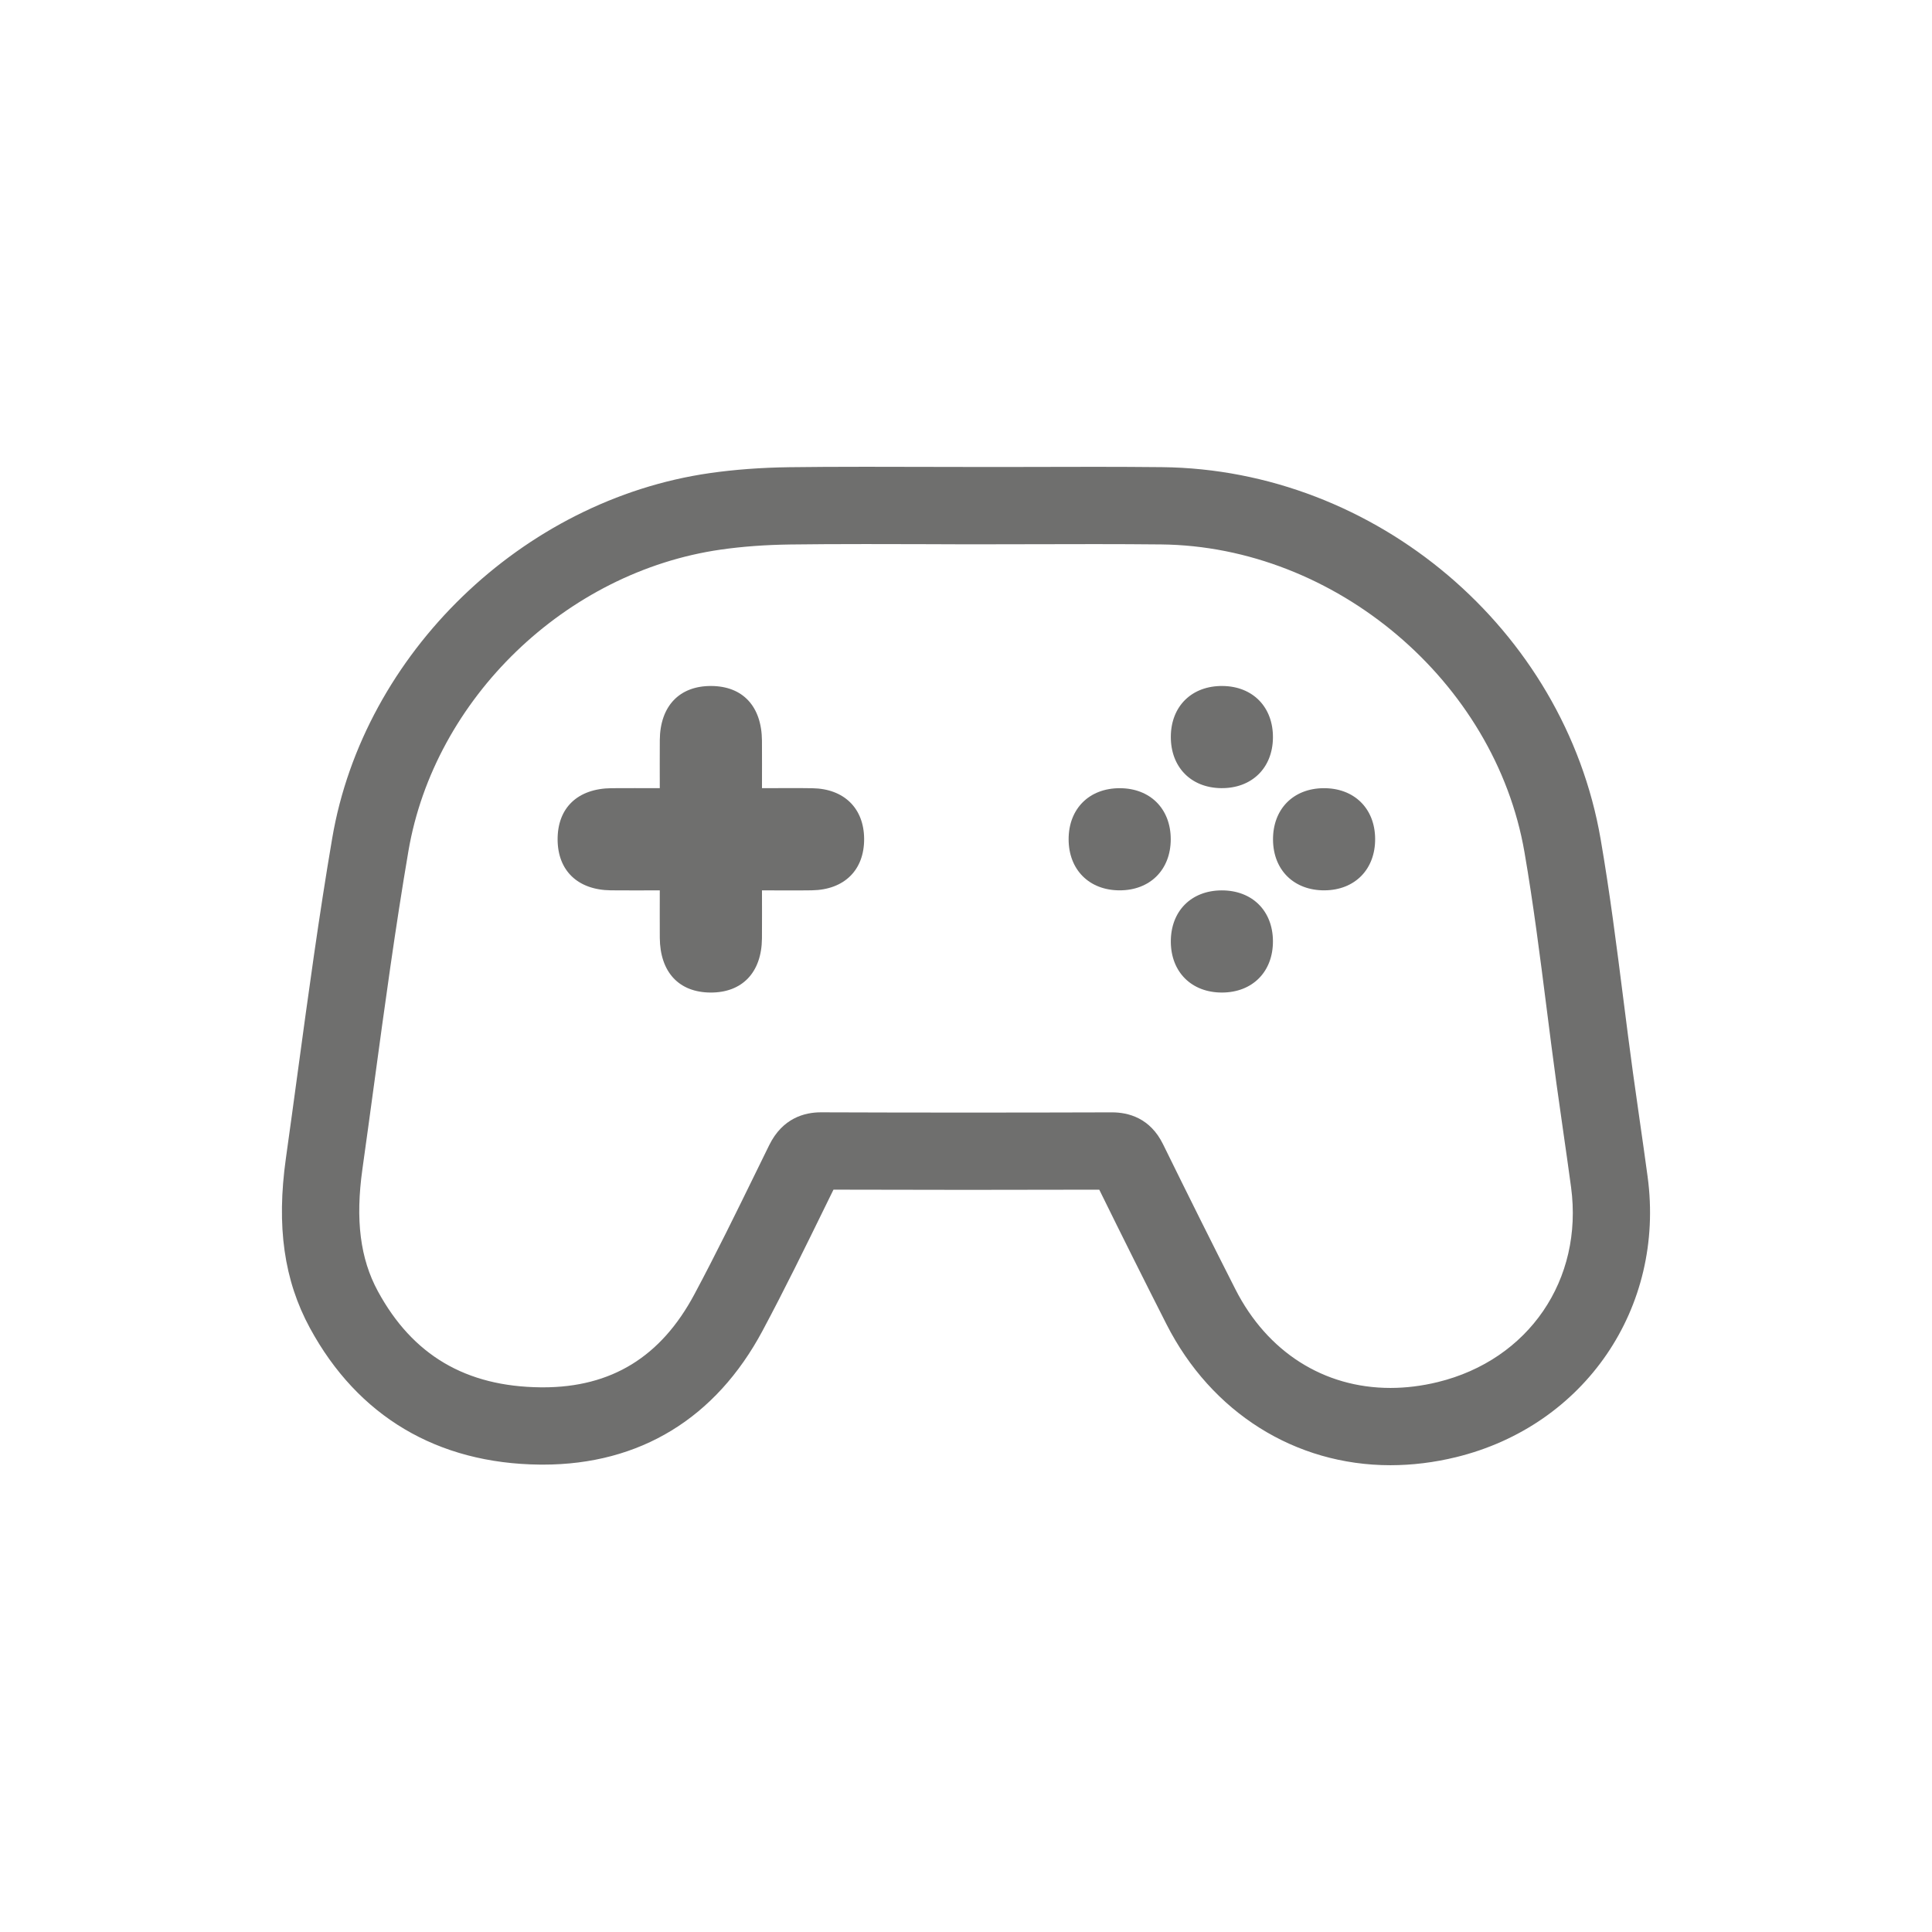
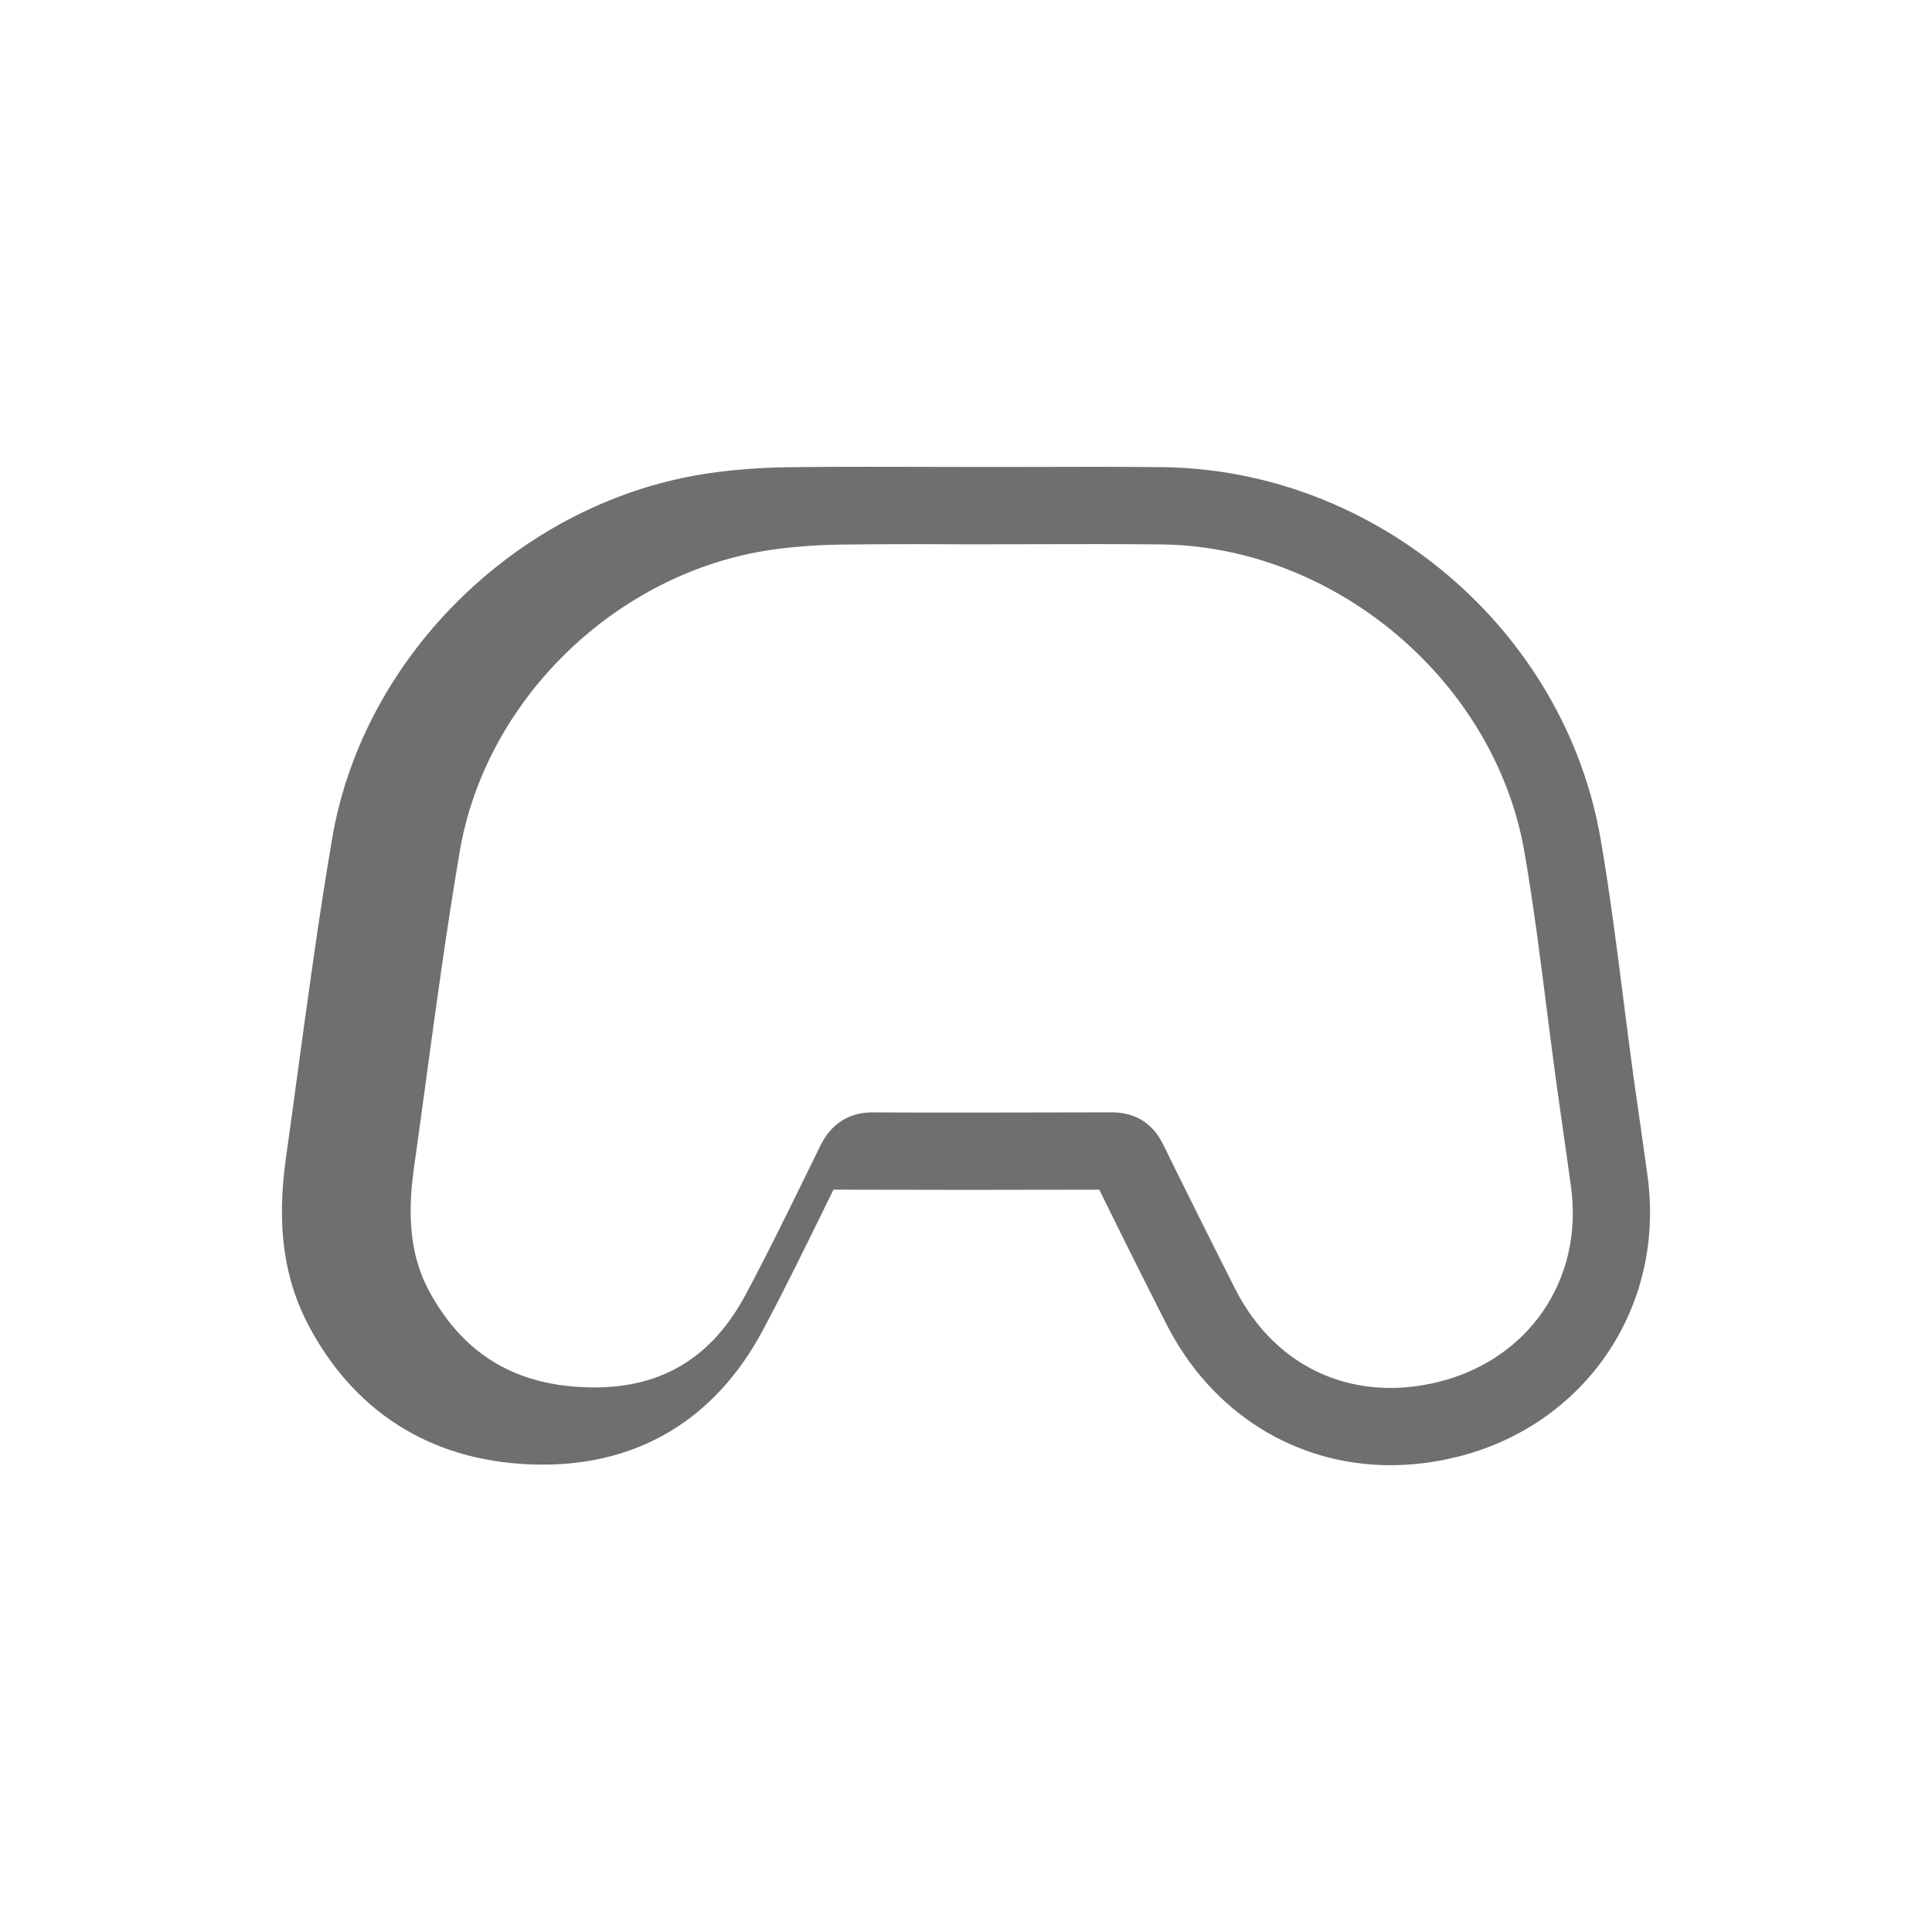
<svg xmlns="http://www.w3.org/2000/svg" version="1.1" x="0px" y="0px" width="300px" height="300px" viewBox="0 0 300 300" xml:space="preserve">
  <g id="Capa_1">
    <g>
      <g>
-         <path fill="#6F6F6E" d="M215.912,227.518c-14.813,0-27.815-8.184-34.781-21.892c-3.288-6.47-6.711-13.321-10.438-20.894 c-13.76,0.039-27.514,0.042-41.272-0.004l-1.234,2.518c-3.124,6.384-6.354,12.985-9.786,19.404 c-7.267,13.591-19.055,20.776-34.09,20.776l-0.474-0.002c-15.926-0.16-28.276-7.495-35.716-21.212 c-4.027-7.424-5.211-15.797-3.728-26.351c0.627-4.46,1.234-8.924,1.84-13.388c1.619-11.914,3.293-24.233,5.356-36.33 c4.888-28.669,29.544-52.507,58.626-56.679c3.828-0.55,7.982-0.858,12.348-0.917c3.471-0.045,7.231-0.066,11.833-0.066 c2.67,0,5.34,0.007,8.01,0.014c2.66,0.007,5.319,0.014,7.979,0.014l6,0.005c1.137-0.003,2.275-0.006,3.412-0.009 c6.875-0.019,13.753-0.038,20.628,0.033c33.213,0.347,62.497,25.17,68.118,57.742c1.419,8.226,2.48,16.585,3.507,24.669 c0.492,3.875,0.984,7.751,1.515,11.62c0.335,2.442,0.686,4.882,1.036,7.321c0.424,2.949,0.847,5.899,1.244,8.853 c2.733,20.337-9.772,38.64-29.735,43.52C222.709,227.096,219.277,227.517,215.912,227.518z M172.664,172.726 c2.532,0,5.924,0.858,7.931,4.949c4.042,8.229,7.716,15.594,11.233,22.515c4.951,9.741,13.729,15.328,24.083,15.328 c2.406,0,4.879-0.307,7.351-0.911c14.114-3.45,22.623-15.895,20.692-30.264c-0.393-2.917-0.811-5.831-1.229-8.745 c-0.354-2.464-0.708-4.929-1.047-7.396c-0.537-3.908-1.034-7.824-1.531-11.74c-1.01-7.954-2.054-16.179-3.428-24.141 c-4.575-26.512-29.356-47.5-56.417-47.783c-6.822-0.069-13.647-0.051-20.472-0.032c-3.148,0.009-6.297,0.017-9.445,0.017 l-6-0.022c-0.67-0.002-1.34-0.004-2.01-0.005c-2.66-0.007-5.319-0.014-7.979-0.014c-4.549,0-8.259,0.021-11.675,0.065 c-3.849,0.051-7.484,0.319-10.802,0.795c-24.067,3.453-44.465,23.144-48.501,46.818c-2.029,11.896-3.689,24.114-5.294,35.929 c-0.609,4.482-1.218,8.964-1.848,13.442c-1.108,7.881-0.348,13.905,2.393,18.958c5.387,9.932,13.659,14.817,25.289,14.934 l0.353,0.002c10.625,0,18.315-4.722,23.508-14.434c3.33-6.228,6.512-12.731,9.589-19.021l2.037-4.157 c2.073-4.21,5.505-5.093,8.019-5.093C142.61,172.777,157.615,172.772,172.664,172.726z" />
+         <path fill="#6F6F6E" d="M215.912,227.518c-14.813,0-27.815-8.184-34.781-21.892c-3.288-6.47-6.711-13.321-10.438-20.894 c-13.76,0.039-27.514,0.042-41.272-0.004l-1.234,2.518c-3.124,6.384-6.354,12.985-9.786,19.404 c-7.267,13.591-19.055,20.776-34.09,20.776l-0.474-0.002c-15.926-0.16-28.276-7.495-35.716-21.212 c-4.027-7.424-5.211-15.797-3.728-26.351c0.627-4.46,1.234-8.924,1.84-13.388c1.619-11.914,3.293-24.233,5.356-36.33 c4.888-28.669,29.544-52.507,58.626-56.679c3.828-0.55,7.982-0.858,12.348-0.917c3.471-0.045,7.231-0.066,11.833-0.066 c2.67,0,5.34,0.007,8.01,0.014c2.66,0.007,5.319,0.014,7.979,0.014l6,0.005c1.137-0.003,2.275-0.006,3.412-0.009 c6.875-0.019,13.753-0.038,20.628,0.033c33.213,0.347,62.497,25.17,68.118,57.742c1.419,8.226,2.48,16.585,3.507,24.669 c0.492,3.875,0.984,7.751,1.515,11.62c0.335,2.442,0.686,4.882,1.036,7.321c0.424,2.949,0.847,5.899,1.244,8.853 c2.733,20.337-9.772,38.64-29.735,43.52C222.709,227.096,219.277,227.517,215.912,227.518z M172.664,172.726 c2.532,0,5.924,0.858,7.931,4.949c4.042,8.229,7.716,15.594,11.233,22.515c4.951,9.741,13.729,15.328,24.083,15.328 c2.406,0,4.879-0.307,7.351-0.911c14.114-3.45,22.623-15.895,20.692-30.264c-0.393-2.917-0.811-5.831-1.229-8.745 c-0.354-2.464-0.708-4.929-1.047-7.396c-0.537-3.908-1.034-7.824-1.531-11.74c-1.01-7.954-2.054-16.179-3.428-24.141 c-4.575-26.512-29.356-47.5-56.417-47.783c-6.822-0.069-13.647-0.051-20.472-0.032c-3.148,0.009-6.297,0.017-9.445,0.017 l-6-0.022c-0.67-0.002-1.34-0.004-2.01-0.005c-4.549,0-8.259,0.021-11.675,0.065 c-3.849,0.051-7.484,0.319-10.802,0.795c-24.067,3.453-44.465,23.144-48.501,46.818c-2.029,11.896-3.689,24.114-5.294,35.929 c-0.609,4.482-1.218,8.964-1.848,13.442c-1.108,7.881-0.348,13.905,2.393,18.958c5.387,9.932,13.659,14.817,25.289,14.934 l0.353,0.002c10.625,0,18.315-4.722,23.508-14.434c3.33-6.228,6.512-12.731,9.589-19.021l2.037-4.157 c2.073-4.21,5.505-5.093,8.019-5.093C142.61,172.777,157.615,172.772,172.664,172.726z" />
      </g>
      <g>
-         <path fill-rule="evenodd" clip-rule="evenodd" fill="#6F6F6E" d="M118.32,122.388c2.887,0,5.364-0.035,7.841,0.008 c4.913,0.084,7.991,3.119,8.021,7.85c0.031,4.85-3.074,7.926-8.122,8.002c-2.468,0.038-4.938,0.007-7.74,0.007 c0,2.586,0.02,5.031-0.004,7.477c-0.051,5.266-3.061,8.416-7.988,8.39c-4.913-0.026-7.837-3.176-7.875-8.503 c-0.016-2.375-0.002-4.751-0.002-7.364c-2.689,0-5.147,0.024-7.604-0.005c-5.116-0.059-8.231-3.038-8.261-7.864 c-0.03-4.939,3.11-7.948,8.373-7.996c2.385-0.021,4.771-0.003,7.492-0.003c0-2.586-0.017-5.031,0.003-7.476 c0.045-5.272,3.044-8.414,7.98-8.391c4.915,0.023,7.841,3.167,7.883,8.494C118.336,117.39,118.32,119.766,118.32,122.388z" />
-       </g>
+         </g>
      <g>
-         <path fill-rule="evenodd" clip-rule="evenodd" fill="#6F6F6E" d="M189.619,122.382c-4.708-0.05-7.861-3.297-7.813-8.046 c0.046-4.714,3.287-7.865,8.039-7.816c4.71,0.048,7.867,3.296,7.816,8.042C197.612,119.271,194.361,122.432,189.619,122.382z" />
-       </g>
+         </g>
      <g>
-         <path fill-rule="evenodd" clip-rule="evenodd" fill="#6F6F6E" d="M181.792,130.325c-0.004,4.728-3.211,7.93-7.936,7.927 c-4.728-0.003-7.923-3.206-7.921-7.939c0.003-4.734,3.198-7.925,7.934-7.922C178.6,122.393,181.796,125.593,181.792,130.325z" />
-       </g>
+         </g>
      <g>
-         <path fill-rule="evenodd" clip-rule="evenodd" fill="#6F6F6E" d="M205.698,138.251c-4.743,0.042-7.983-3.121-8.024-7.836 c-0.041-4.75,3.115-7.984,7.831-8.025c4.745-0.041,7.986,3.122,8.026,7.833C213.572,134.965,210.406,138.21,205.698,138.251z" />
-       </g>
+         </g>
      <g>
-         <path fill-rule="evenodd" clip-rule="evenodd" fill="#6F6F6E" d="M197.661,146.142c0.019,4.737-3.166,7.96-7.883,7.979 c-4.736,0.02-7.953-3.164-7.973-7.888c-0.02-4.745,3.153-7.955,7.881-7.974C194.427,138.24,197.643,141.419,197.661,146.142z" />
-       </g>
+         </g>
    </g>
  </g>
  <g id="Capa_2"> </g>
</svg>